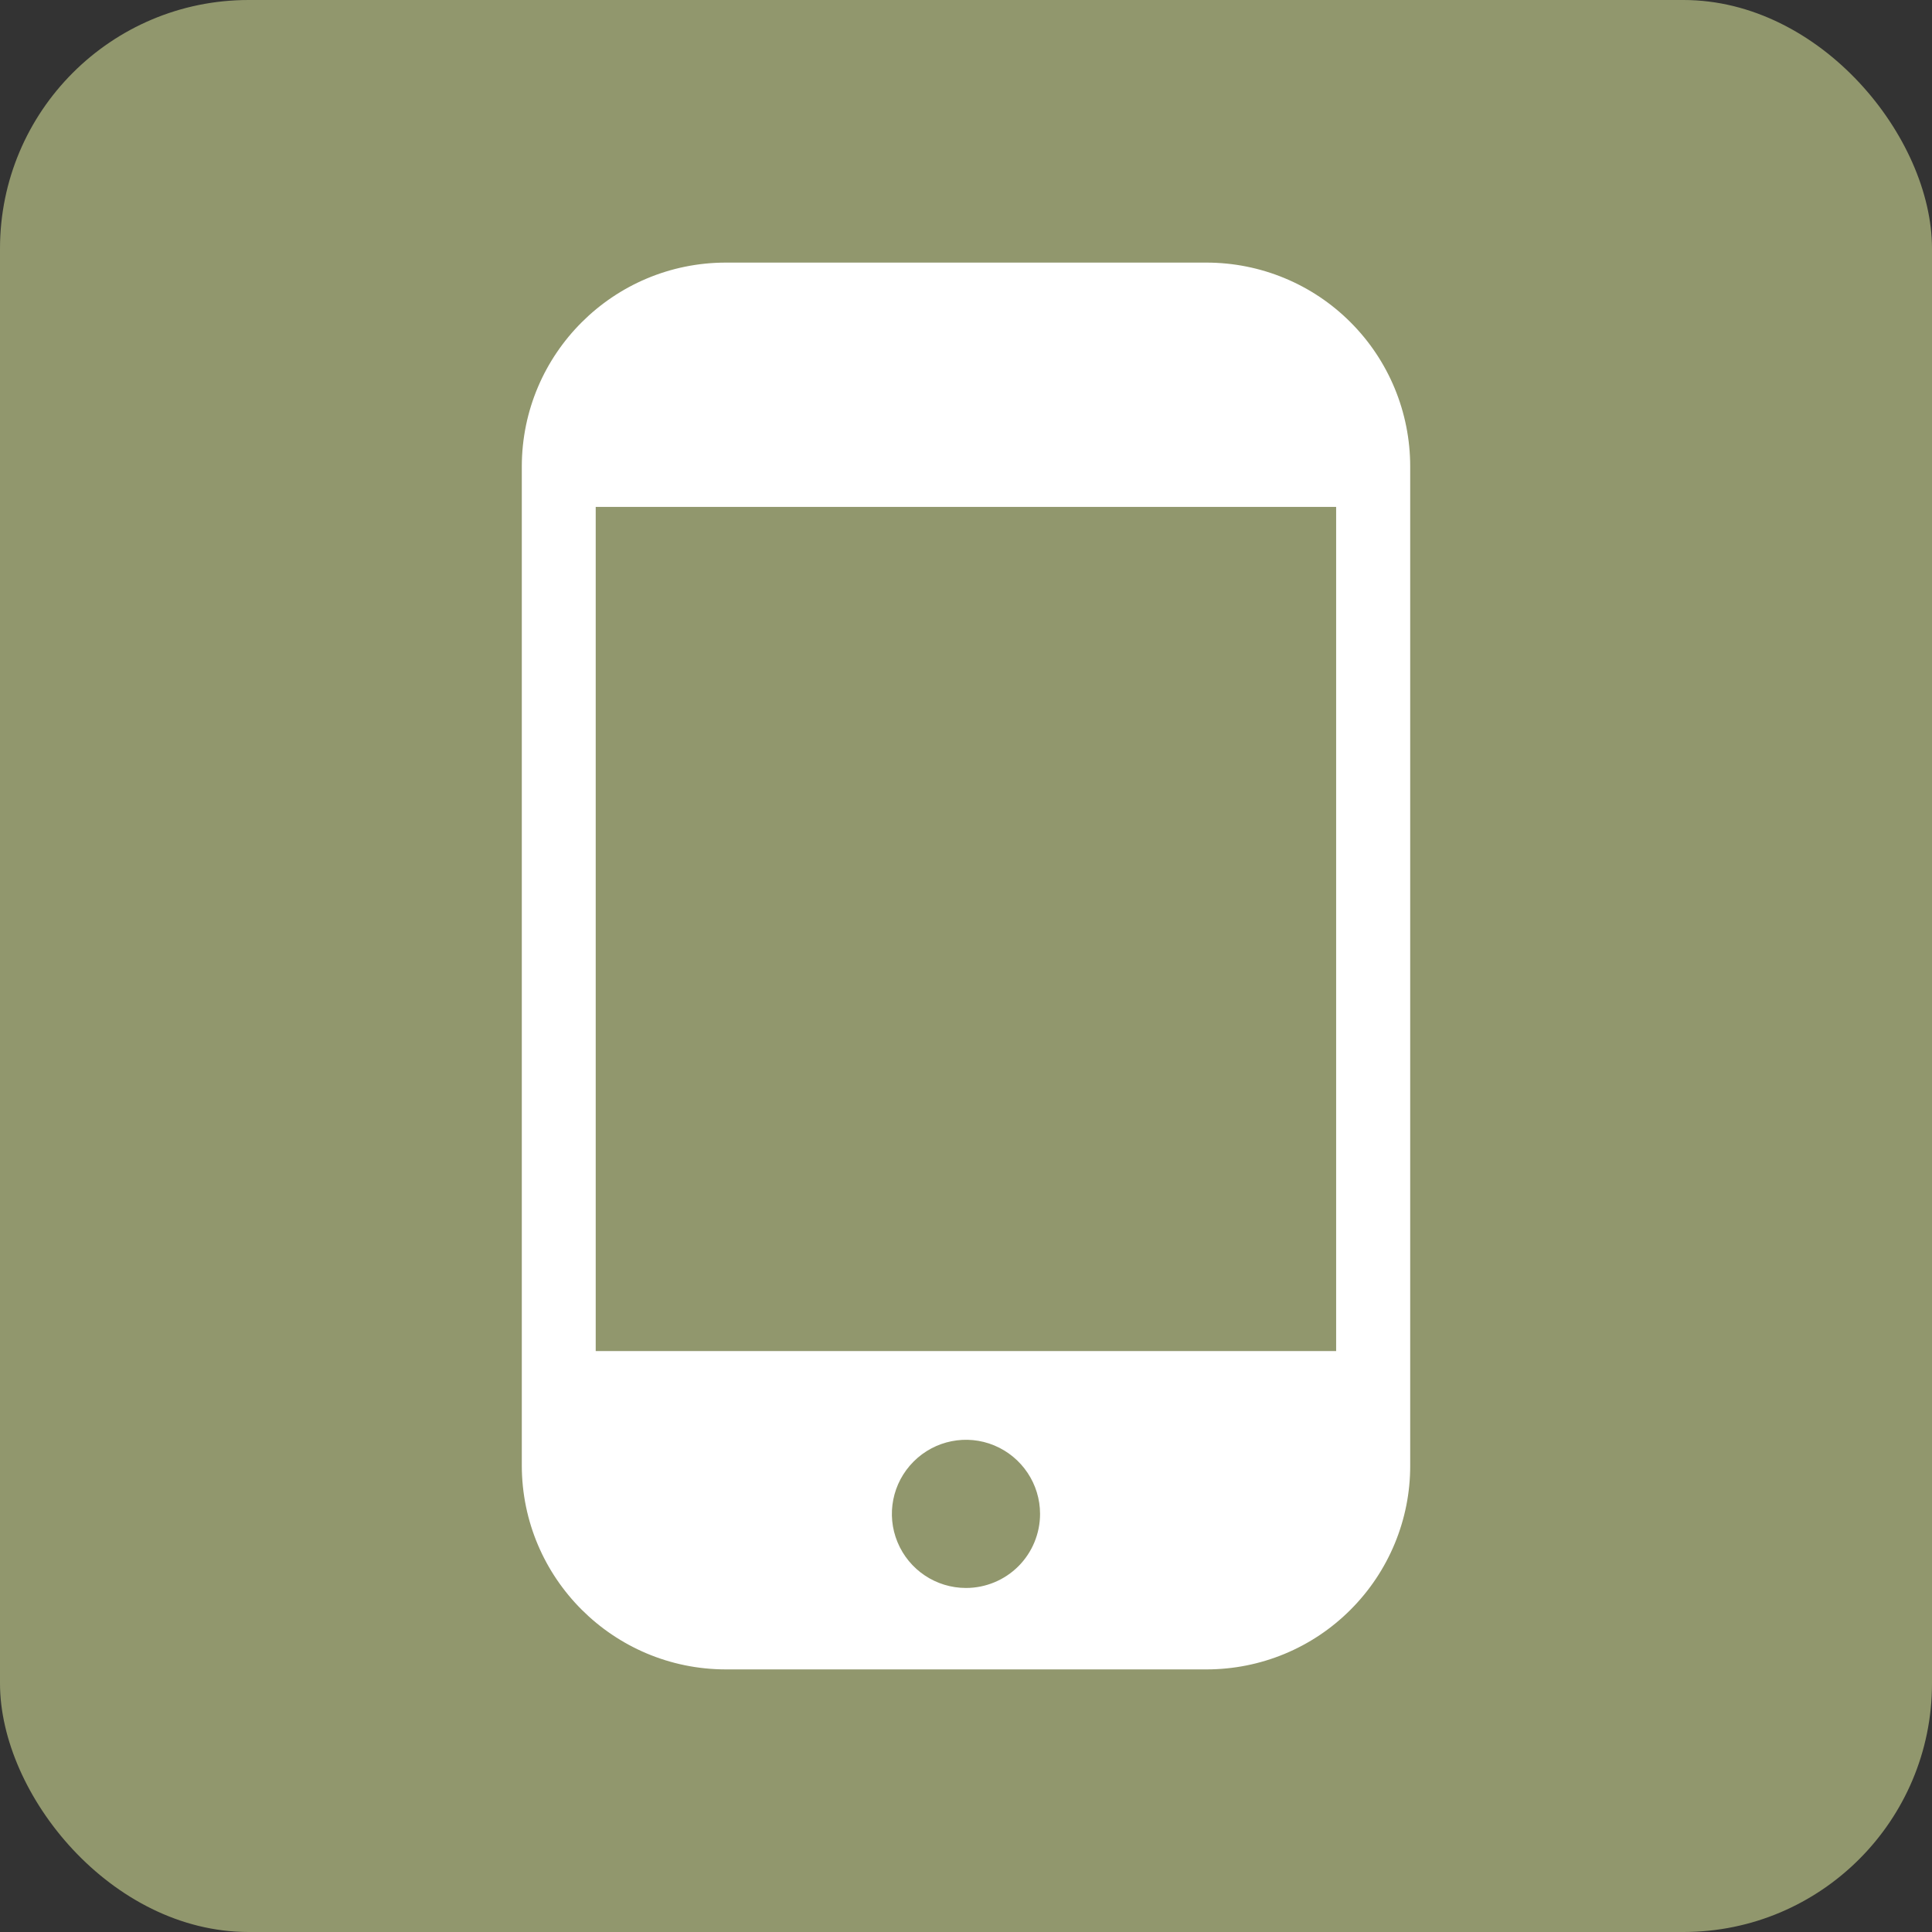
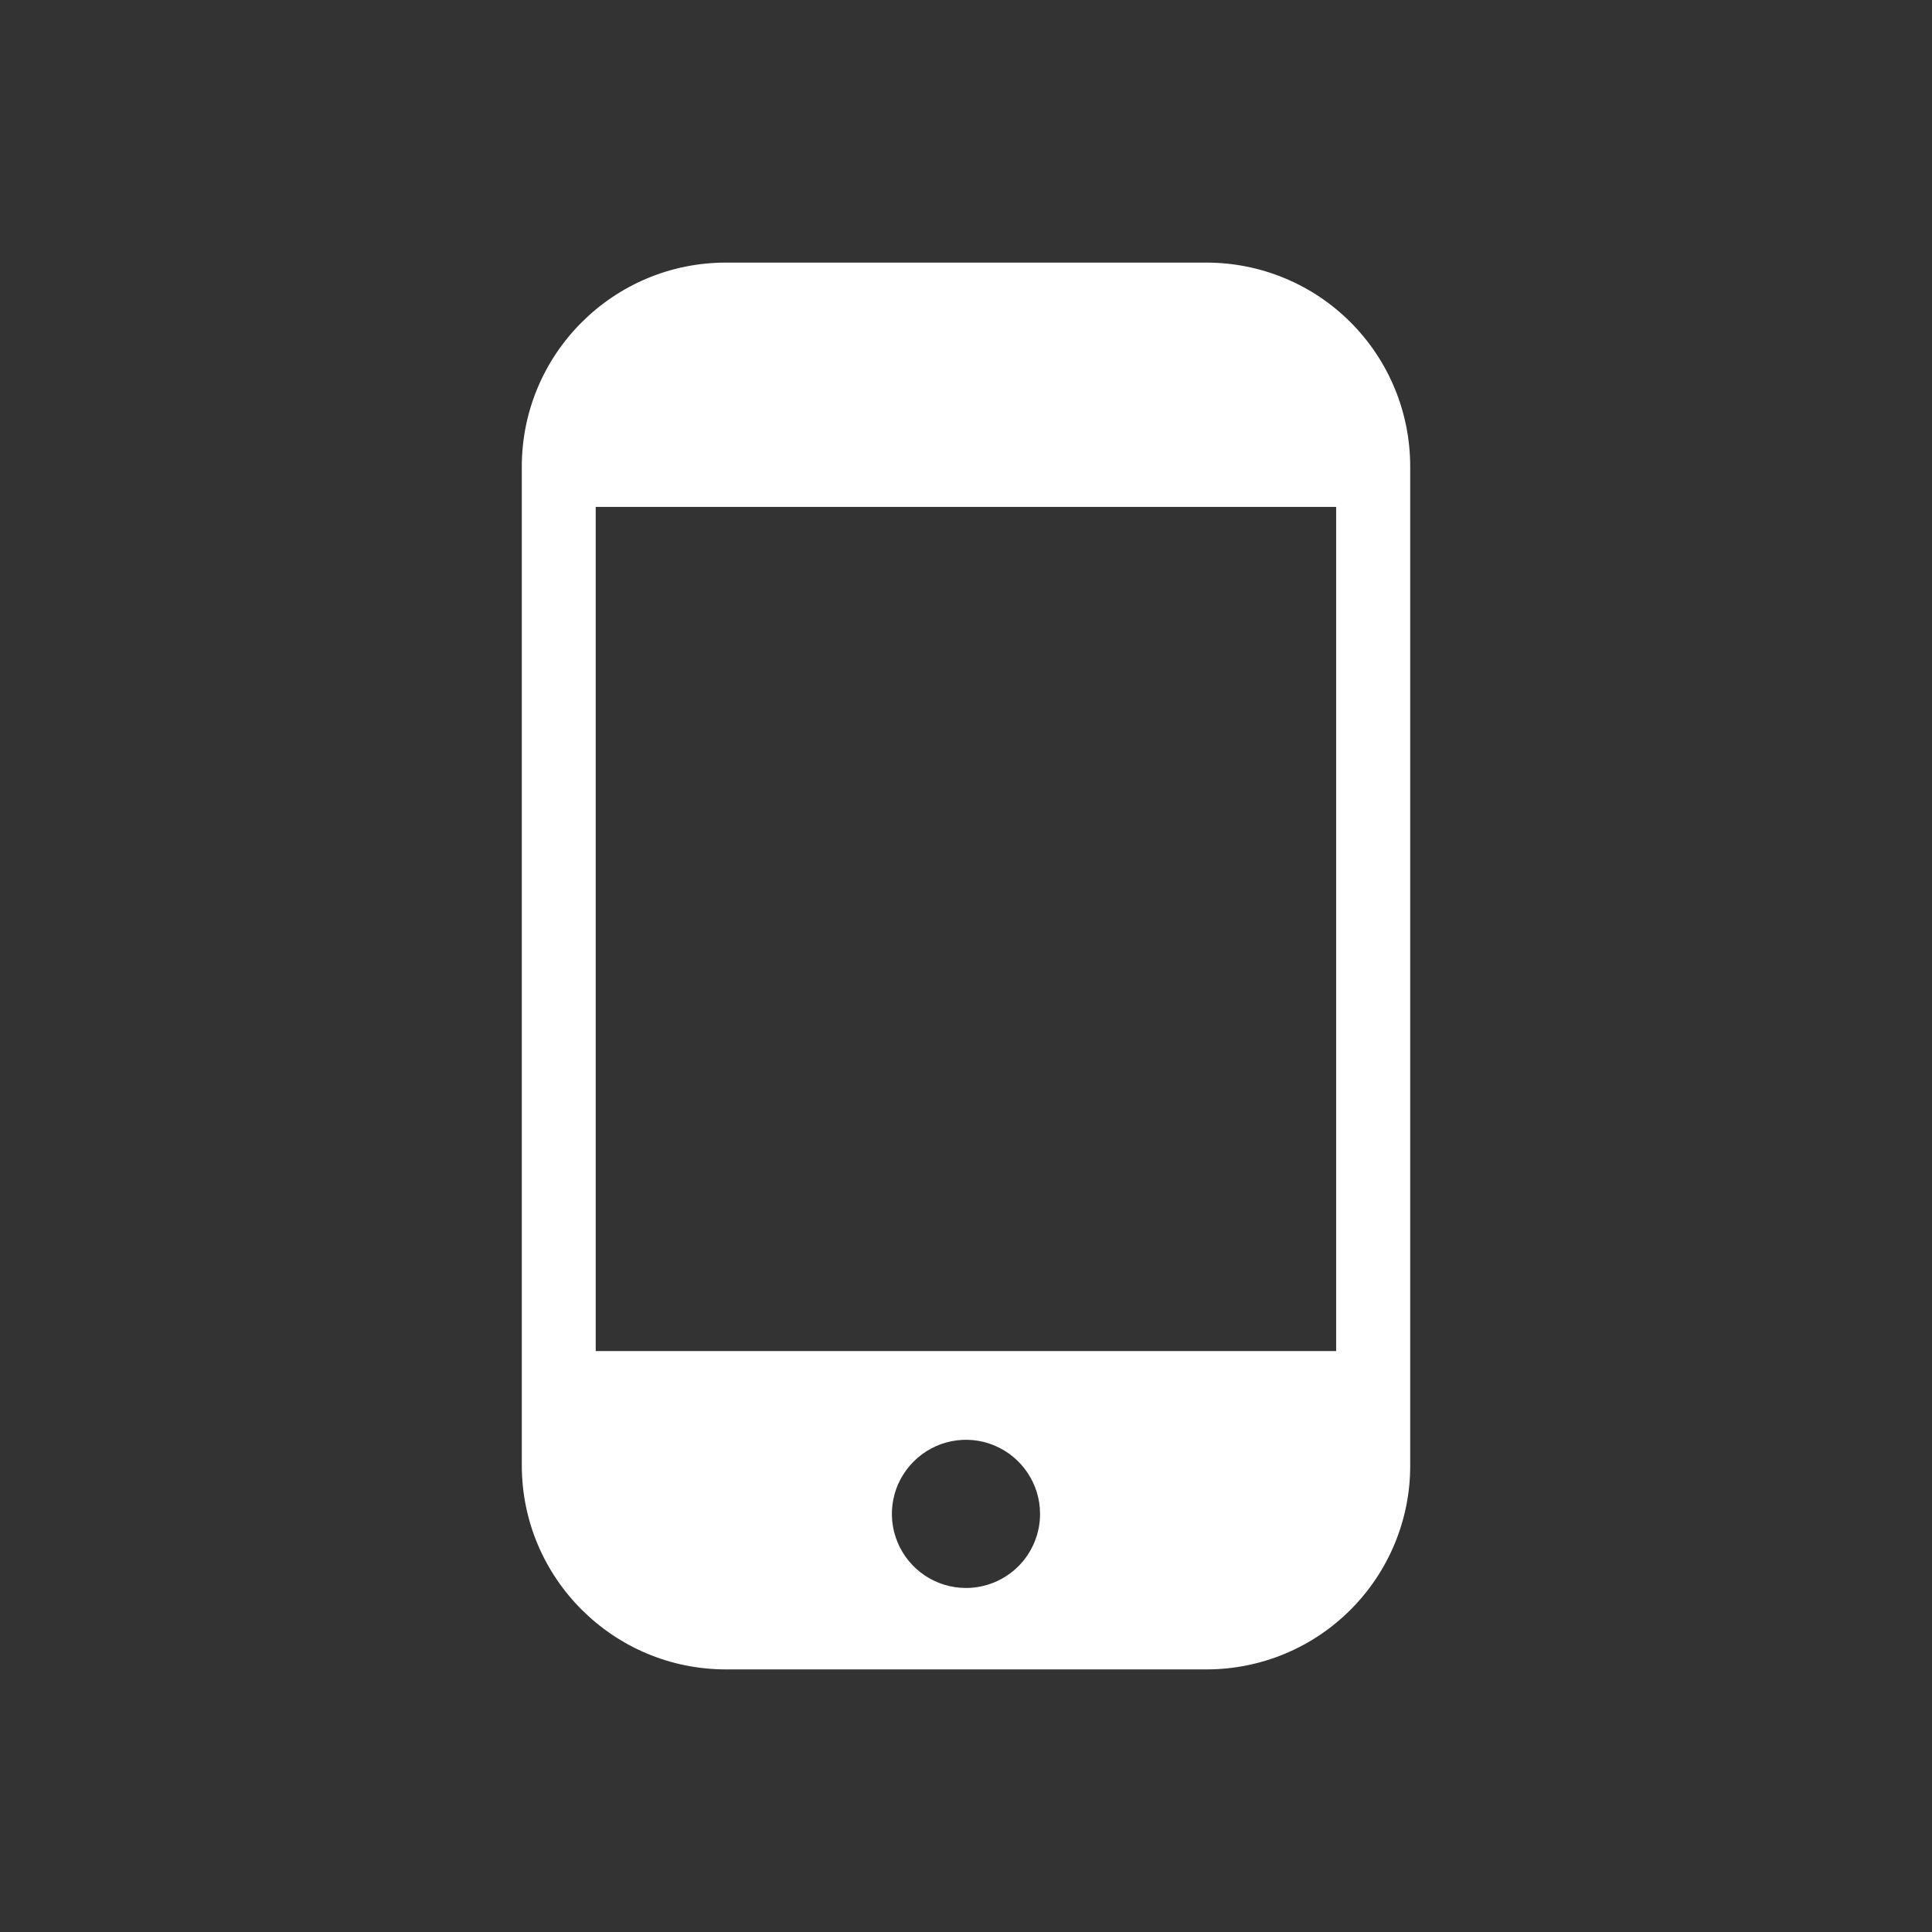
<svg xmlns="http://www.w3.org/2000/svg" id="Layer_2" viewBox="0 0 130.96 130.96">
  <rect x="0" y="0" width="130.96" height="130.96" fill="#333333" stroke="none" />
  <defs>
    <style>.cls-1{fill:#91976d;}.cls-2{fill:#fff;}</style>
  </defs>
  <g id="Layer_1-2">
-     <rect class="cls-1" width="130.96" height="130.96" rx="16.85" ry="16.85" />
-     <path class="cls-2" d="M81.78,17.8h-32.57c-7.63,0-13.83,6.18-13.84,13.82v67.72c.01,7.64,6.21,13.82,13.84,13.82h32.57c3.67,0,7.18-1.45,9.77-4.05,2.59-2.59,4.05-6.11,4.04-9.77V31.62c0-3.67-1.45-7.18-4.04-9.77-2.59-2.6-6.11-4.05-9.77-4.05h0ZM65.48,107.64c-2.03,0-3.86-1.22-4.64-3.1-.78-1.87-.35-4.03,1.09-5.47,1.44-1.44,3.6-1.87,5.47-1.09,1.87.78,3.1,2.61,3.1,4.64,0,1.33-.53,2.61-1.47,3.55s-2.22,1.47-3.55,1.47h0ZM90.57,91.58h-50.19v-57.22h50.19v57.22Z" />
+     <path class="cls-2" d="M81.78,17.8h-32.57c-7.63,0-13.83,6.18-13.84,13.82v67.72c.01,7.64,6.21,13.82,13.84,13.82h32.57c3.67,0,7.18-1.45,9.77-4.05,2.59-2.59,4.05-6.11,4.04-9.77V31.62c0-3.67-1.45-7.18-4.04-9.77-2.59-2.6-6.11-4.05-9.77-4.05h0M65.48,107.64c-2.03,0-3.86-1.22-4.64-3.1-.78-1.87-.35-4.03,1.09-5.47,1.44-1.44,3.6-1.87,5.47-1.09,1.87.78,3.1,2.61,3.1,4.64,0,1.33-.53,2.61-1.47,3.55s-2.22,1.47-3.55,1.47h0ZM90.57,91.58h-50.19v-57.22h50.19v57.22Z" />
  </g>
</svg>